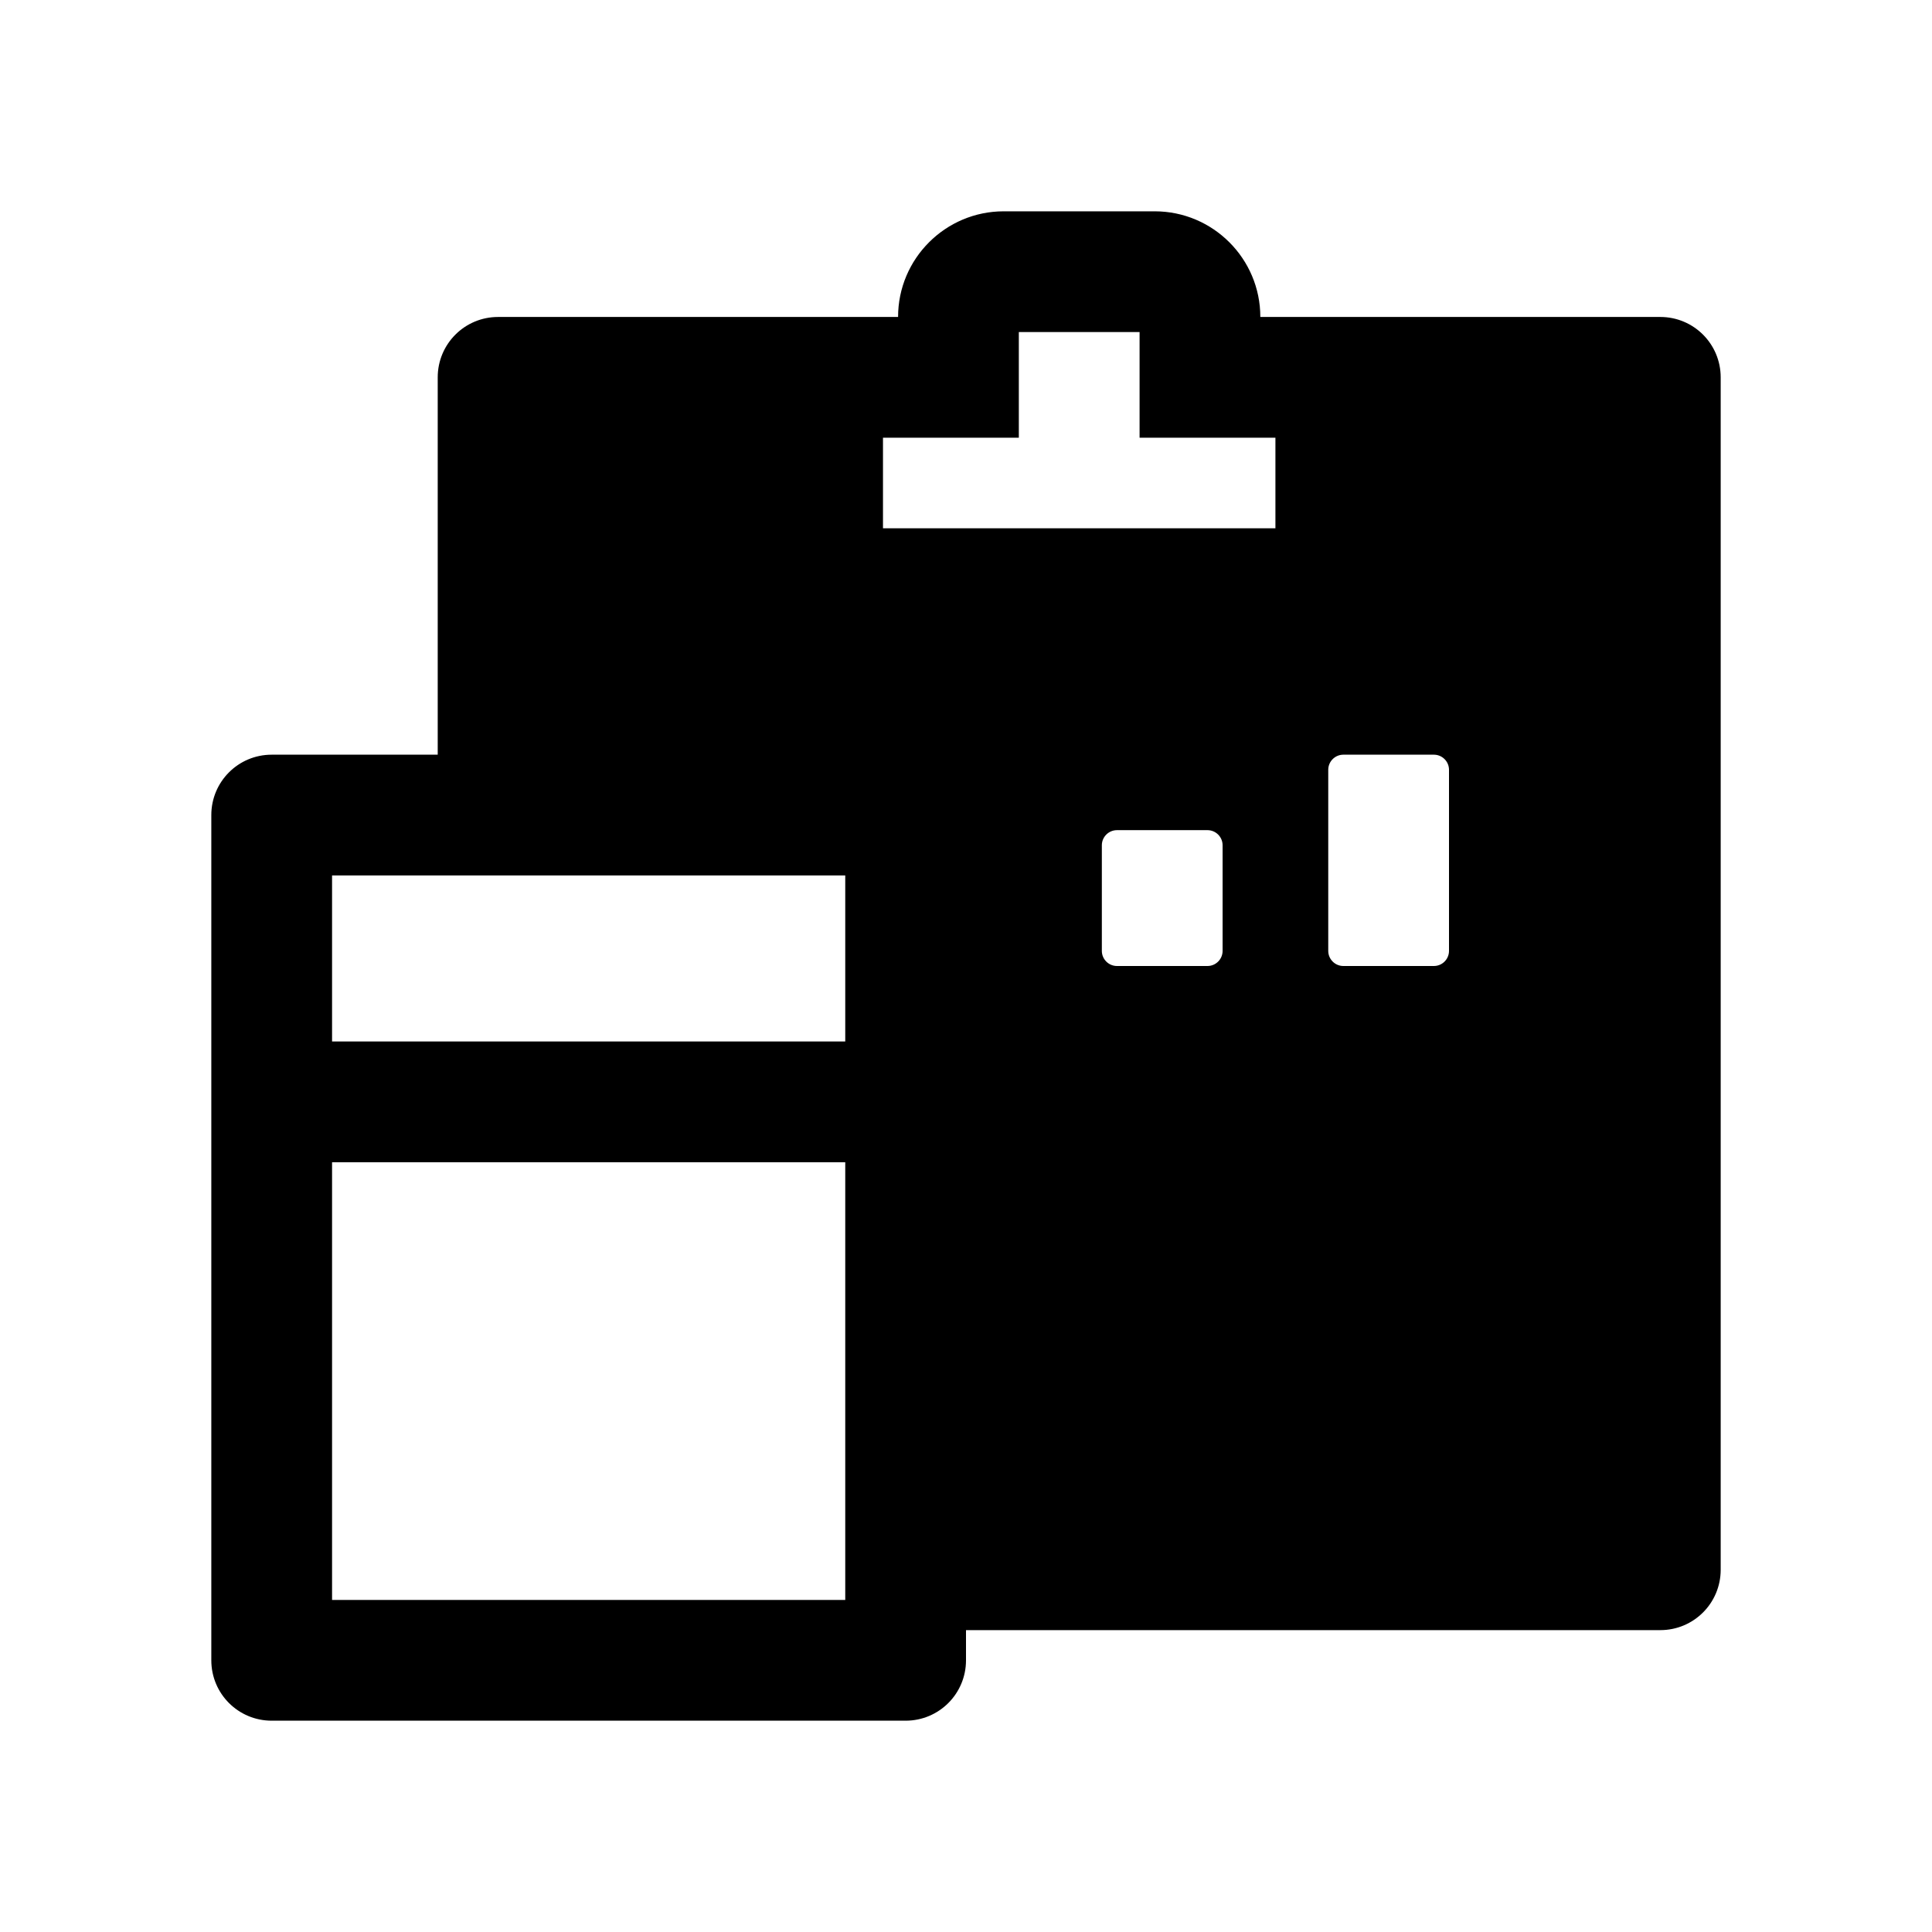
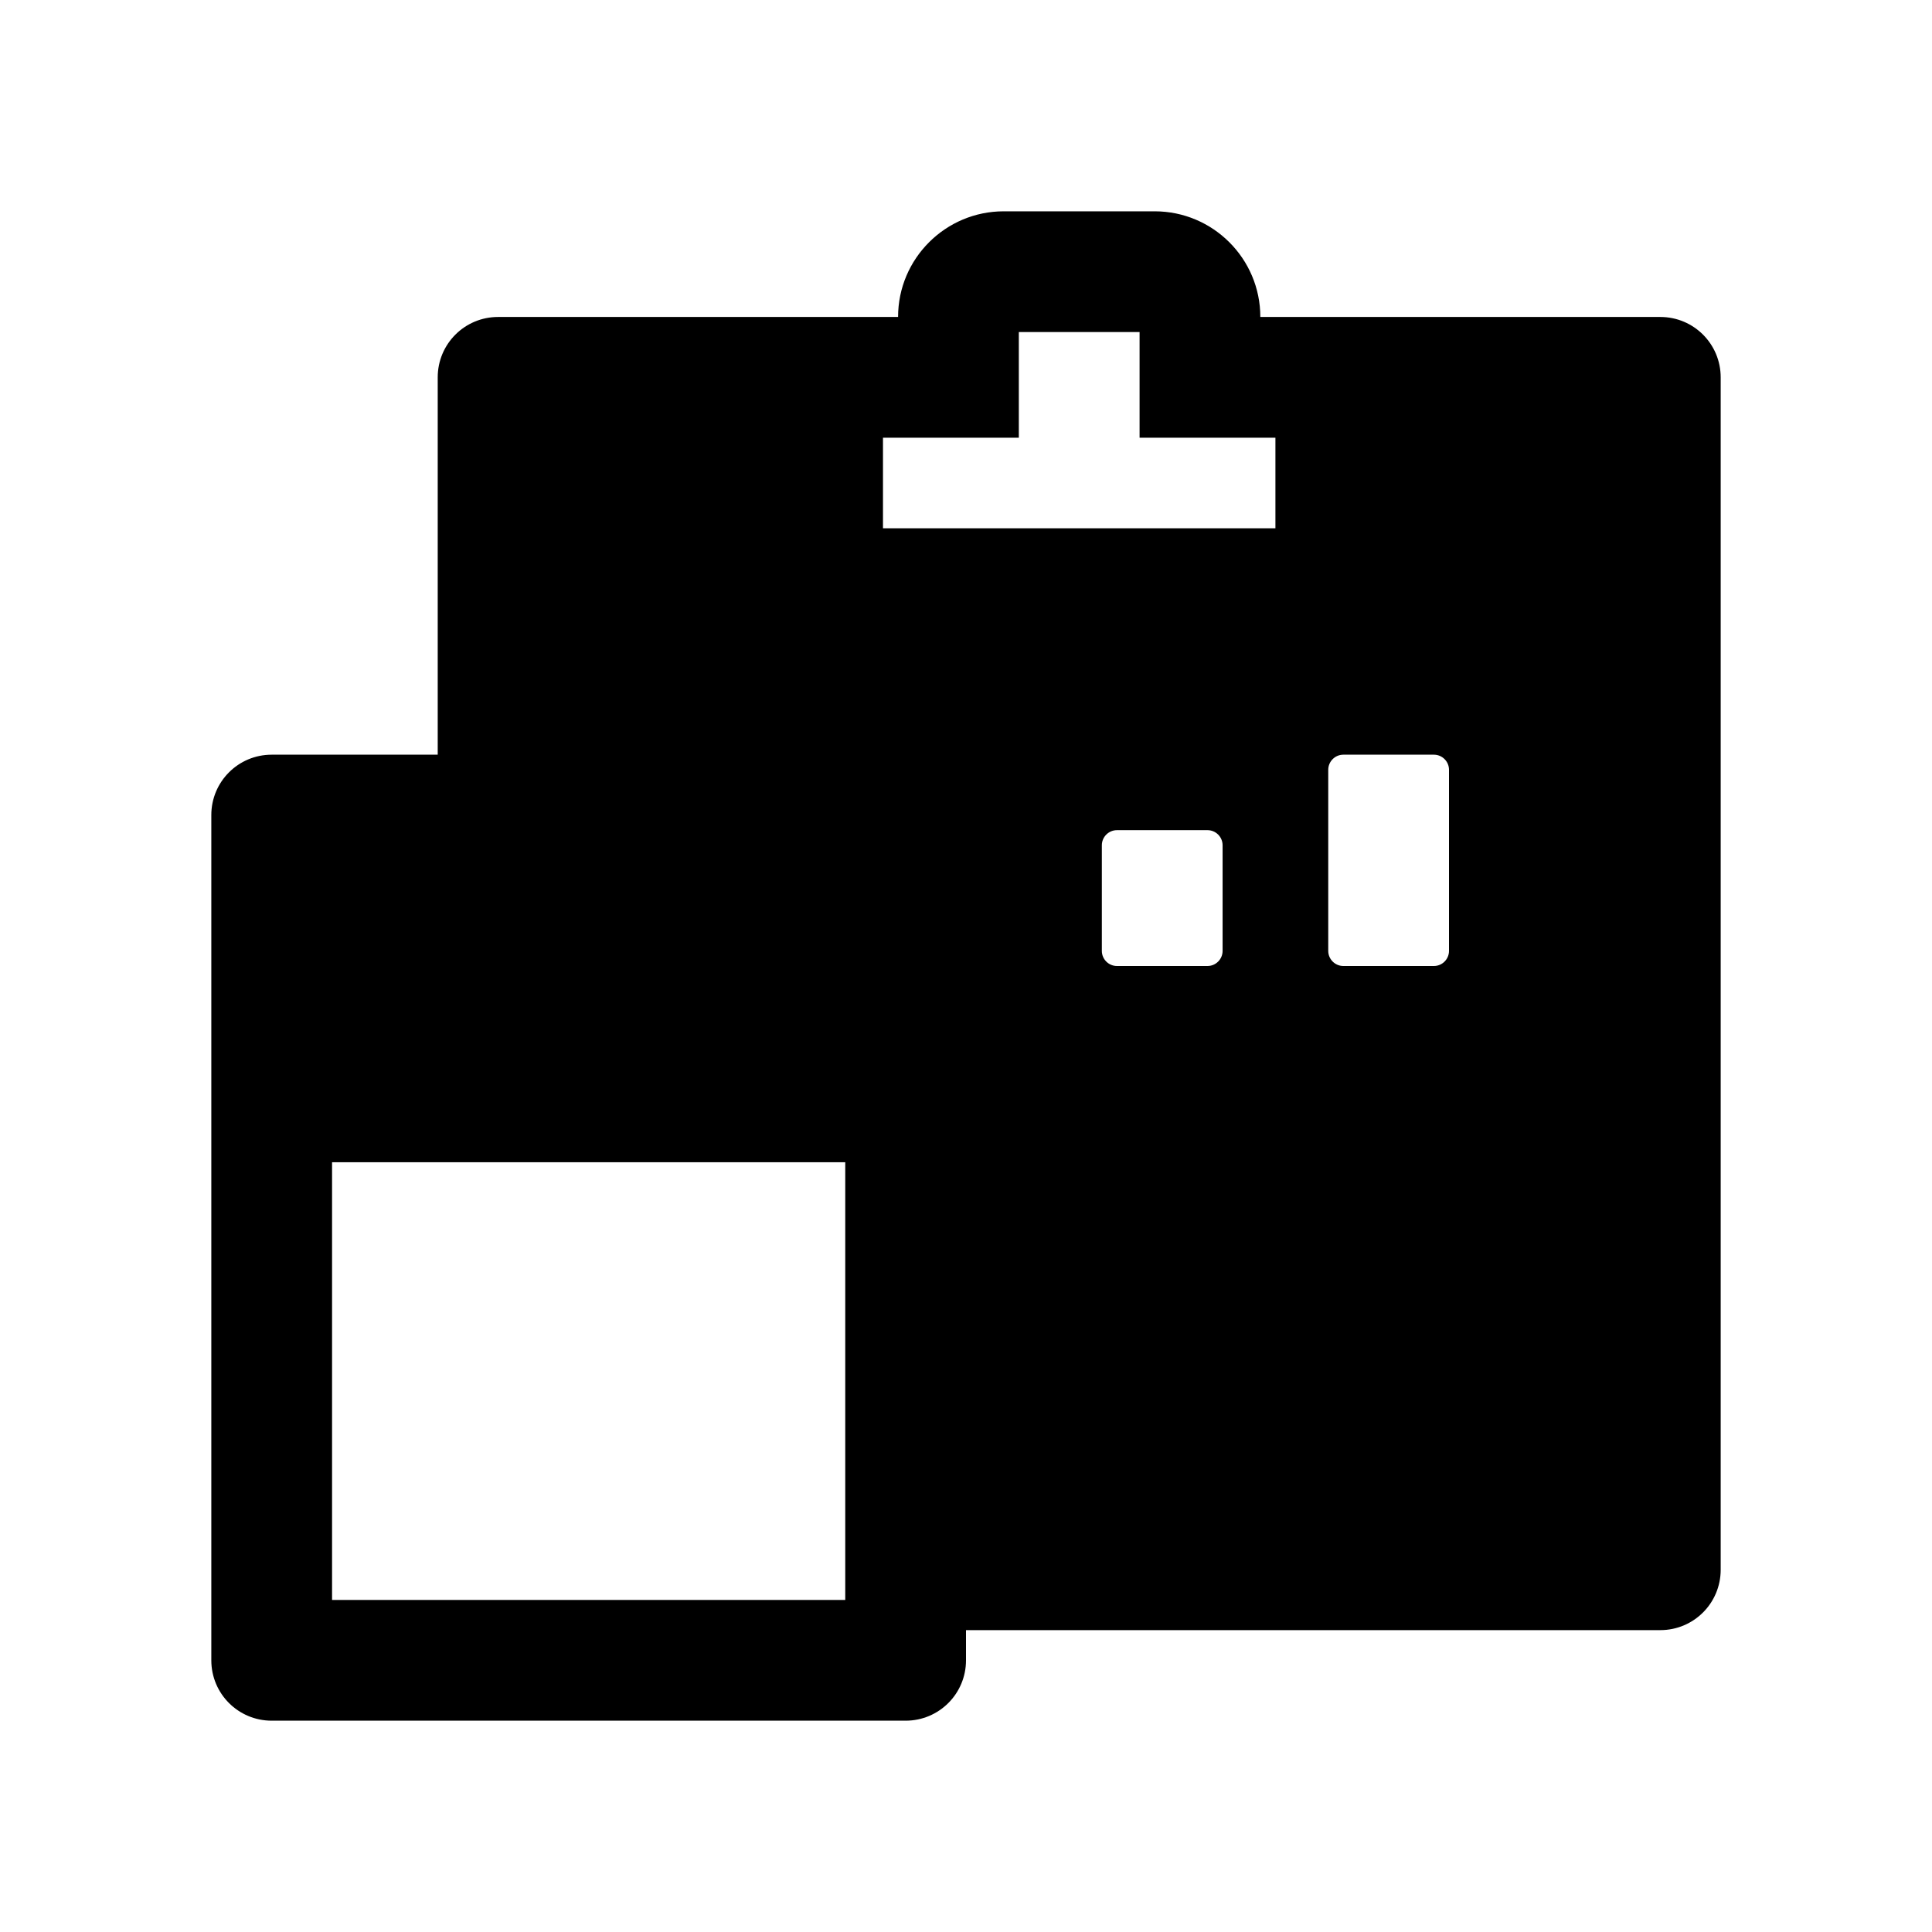
<svg xmlns="http://www.w3.org/2000/svg" class="icon" viewBox="0 0 1024 1024">
-   <path d="M676 623c-18.8 0-34 15.2-34 34s15.2 34 34 34 34-15.2 34-34-15.2-34-34-34zm204-455H668c0-30.9-25.1-56-56-56h-80c-30.9 0-56 25.1-56 56H264c-17.7 0-32 14.3-32 32v200h-88c-17.7 0-32 14.3-32 32v448c0 17.7 14.3 32 32 32h336c17.7 0 32-14.3 32-32v-16h368c17.7 0 32-14.3 32-32V200c0-17.7-14.3-32-32-32zM448 848H176V616h272v232zm0-296H176v-88h272v88zm20-272v-48h72v-56h64v56h72v48H468zm180 168v56c0 4.4-3.6 8-8 8h-48c-4.4 0-8-3.6-8-8v-56c0-4.4 3.6-8 8-8h48c4.4 0 8 3.6 8 8zm28 301c-50.8 0-92-41.2-92-92s41.2-92 92-92 92 41.2 92 92-41.2 92-92 92zm92-245c0 4.4-3.6 8-8 8h-48c-4.4 0-8-3.6-8-8v-96c0-4.4 3.6-8 8-8h48c4.4 0 8 3.6 8 8v96zm-92 61c-50.8 0-92 41.2-92 92s41.2 92 92 92 92-41.2 92-92-41.2-92-92-92zm0 126c-18.8 0-34-15.2-34-34s15.2-34 34-34 34 15.2 34 34-15.2 34-34 34z" />
+   <path d="M676 623c-18.8 0-34 15.2-34 34s15.2 34 34 34 34-15.2 34-34-15.2-34-34-34zm204-455H668c0-30.9-25.1-56-56-56h-80c-30.9 0-56 25.1-56 56H264c-17.7 0-32 14.3-32 32v200h-88c-17.7 0-32 14.3-32 32v448c0 17.7 14.3 32 32 32h336c17.7 0 32-14.3 32-32v-16h368c17.7 0 32-14.3 32-32V200c0-17.7-14.3-32-32-32zM448 848H176V616h272v232zm0-296H176v-88v88zm20-272v-48h72v-56h64v56h72v48H468zm180 168v56c0 4.4-3.6 8-8 8h-48c-4.4 0-8-3.6-8-8v-56c0-4.4 3.6-8 8-8h48c4.4 0 8 3.6 8 8zm28 301c-50.8 0-92-41.2-92-92s41.2-92 92-92 92 41.2 92 92-41.2 92-92 92zm92-245c0 4.4-3.6 8-8 8h-48c-4.4 0-8-3.6-8-8v-96c0-4.4 3.6-8 8-8h48c4.4 0 8 3.6 8 8v96zm-92 61c-50.8 0-92 41.2-92 92s41.2 92 92 92 92-41.2 92-92-41.2-92-92-92zm0 126c-18.8 0-34-15.2-34-34s15.2-34 34-34 34 15.2 34 34-15.2 34-34 34z" />
</svg>